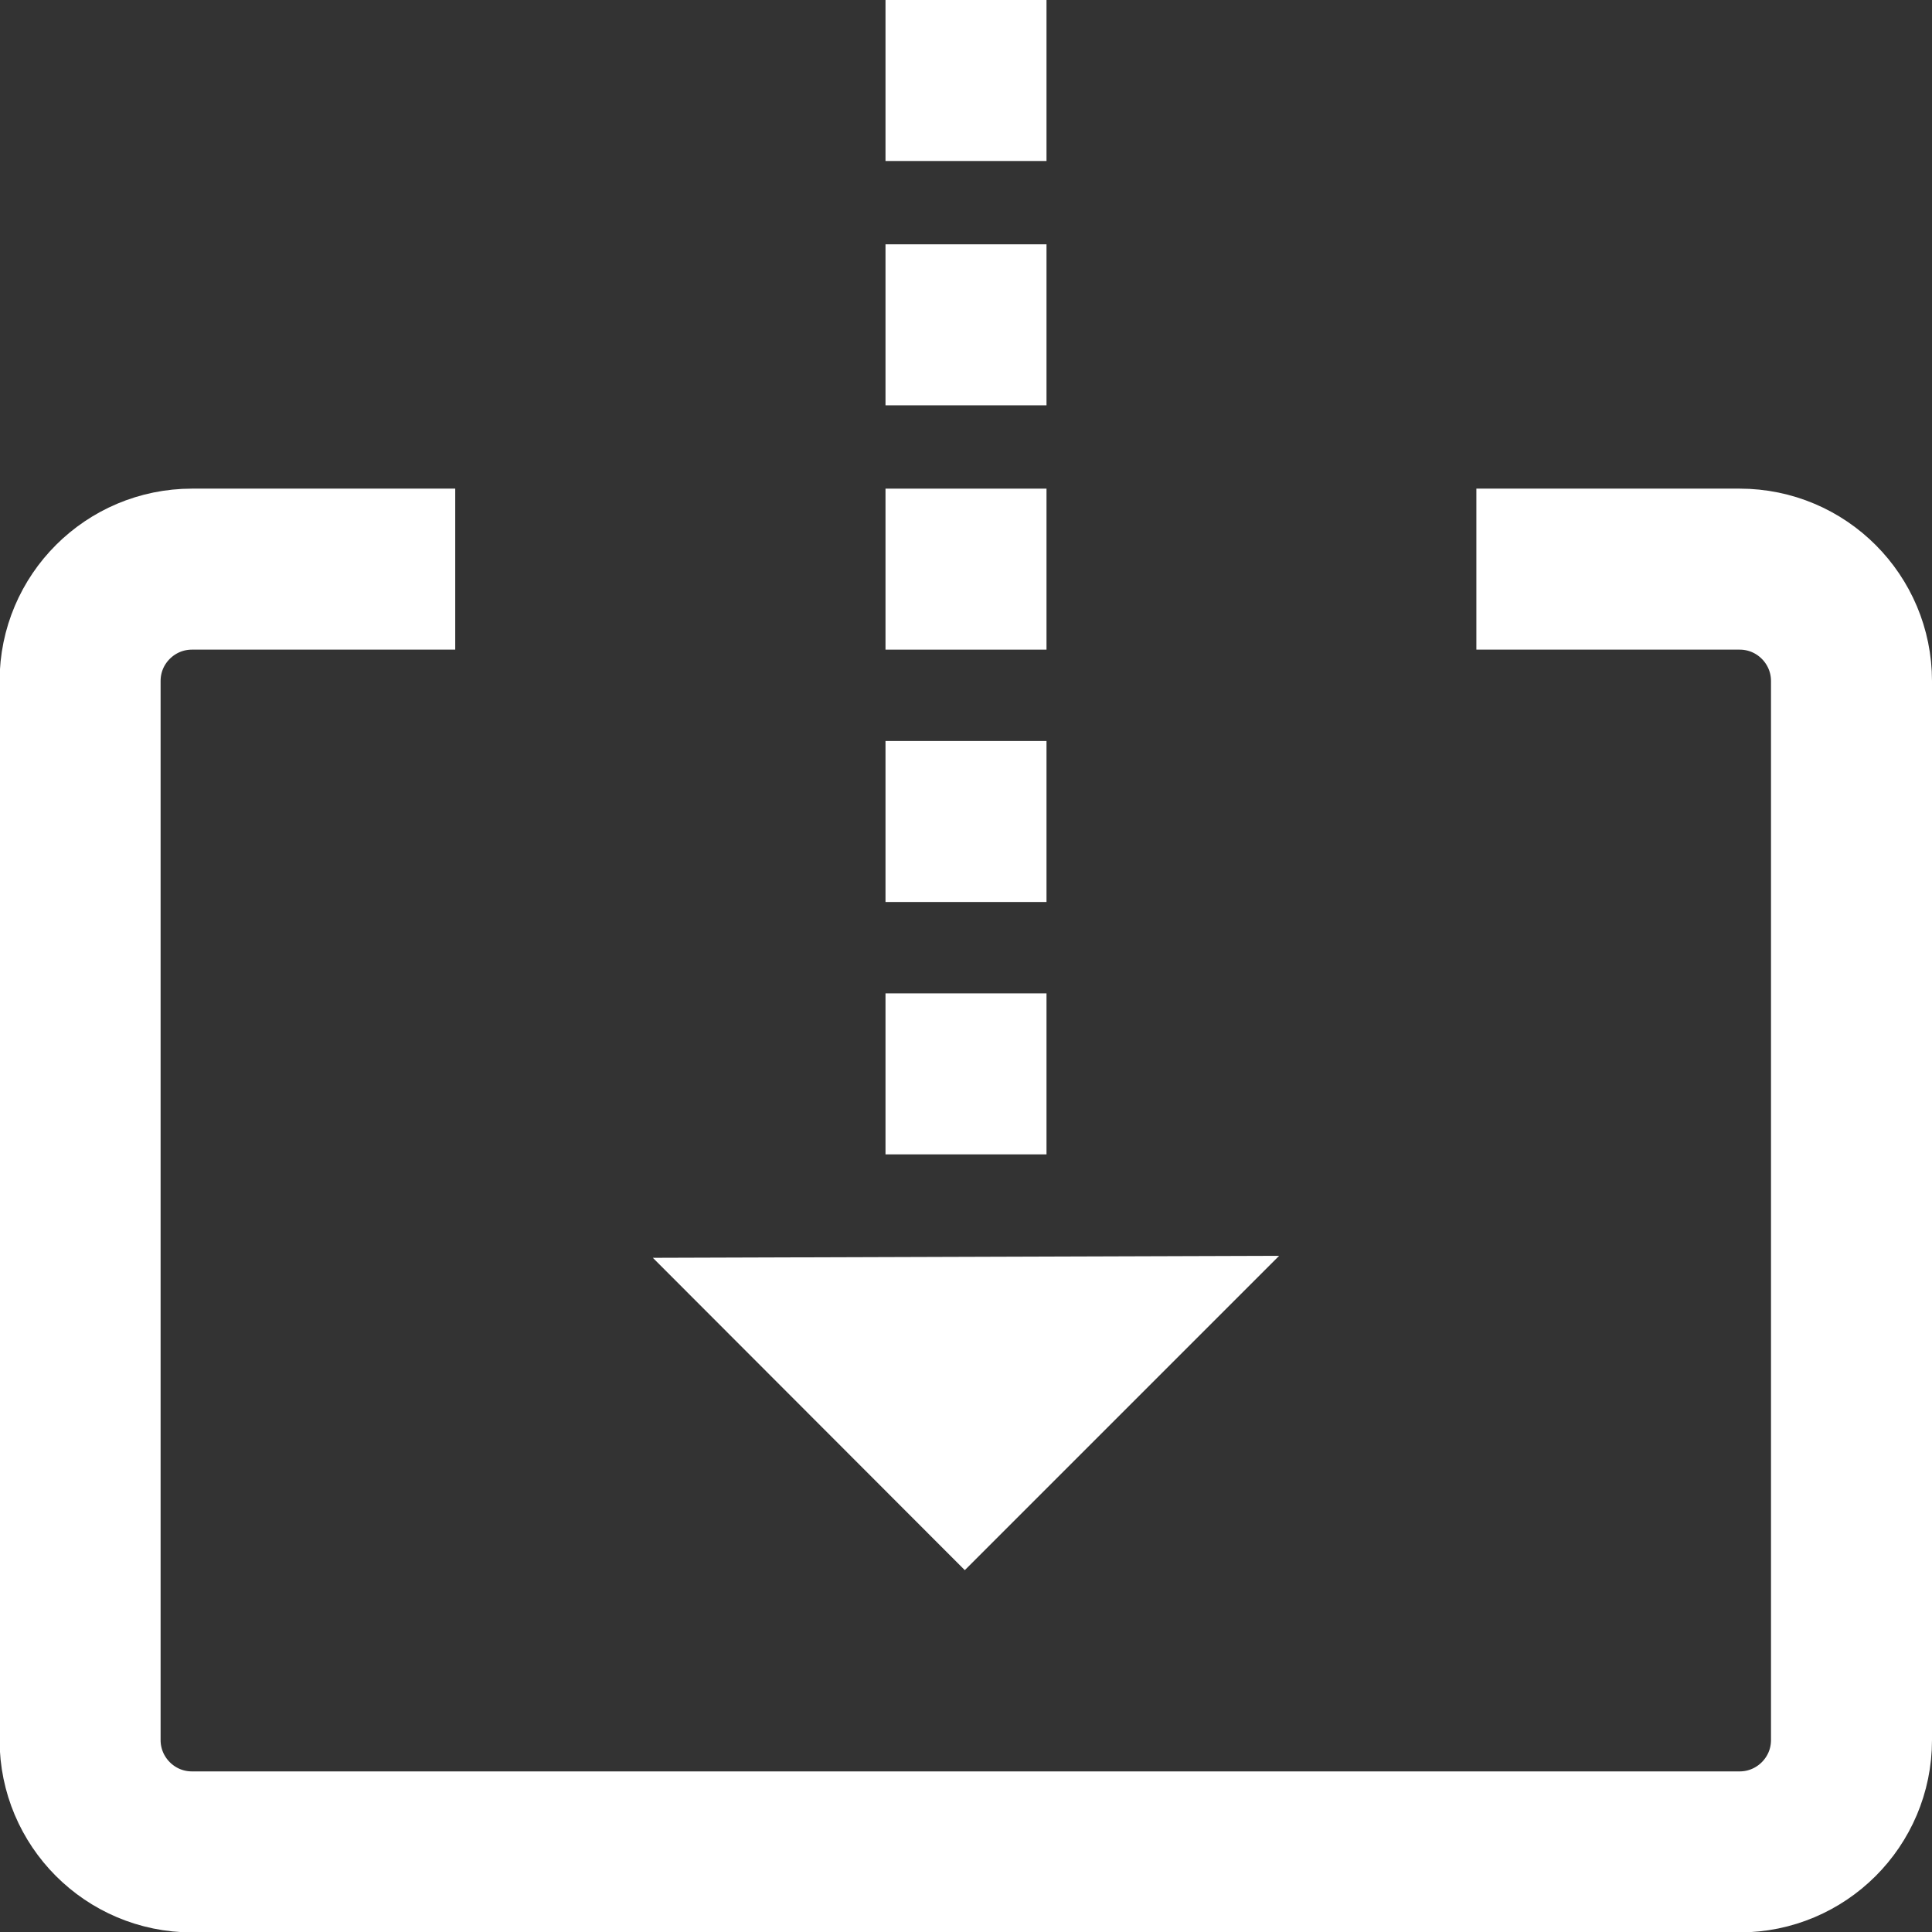
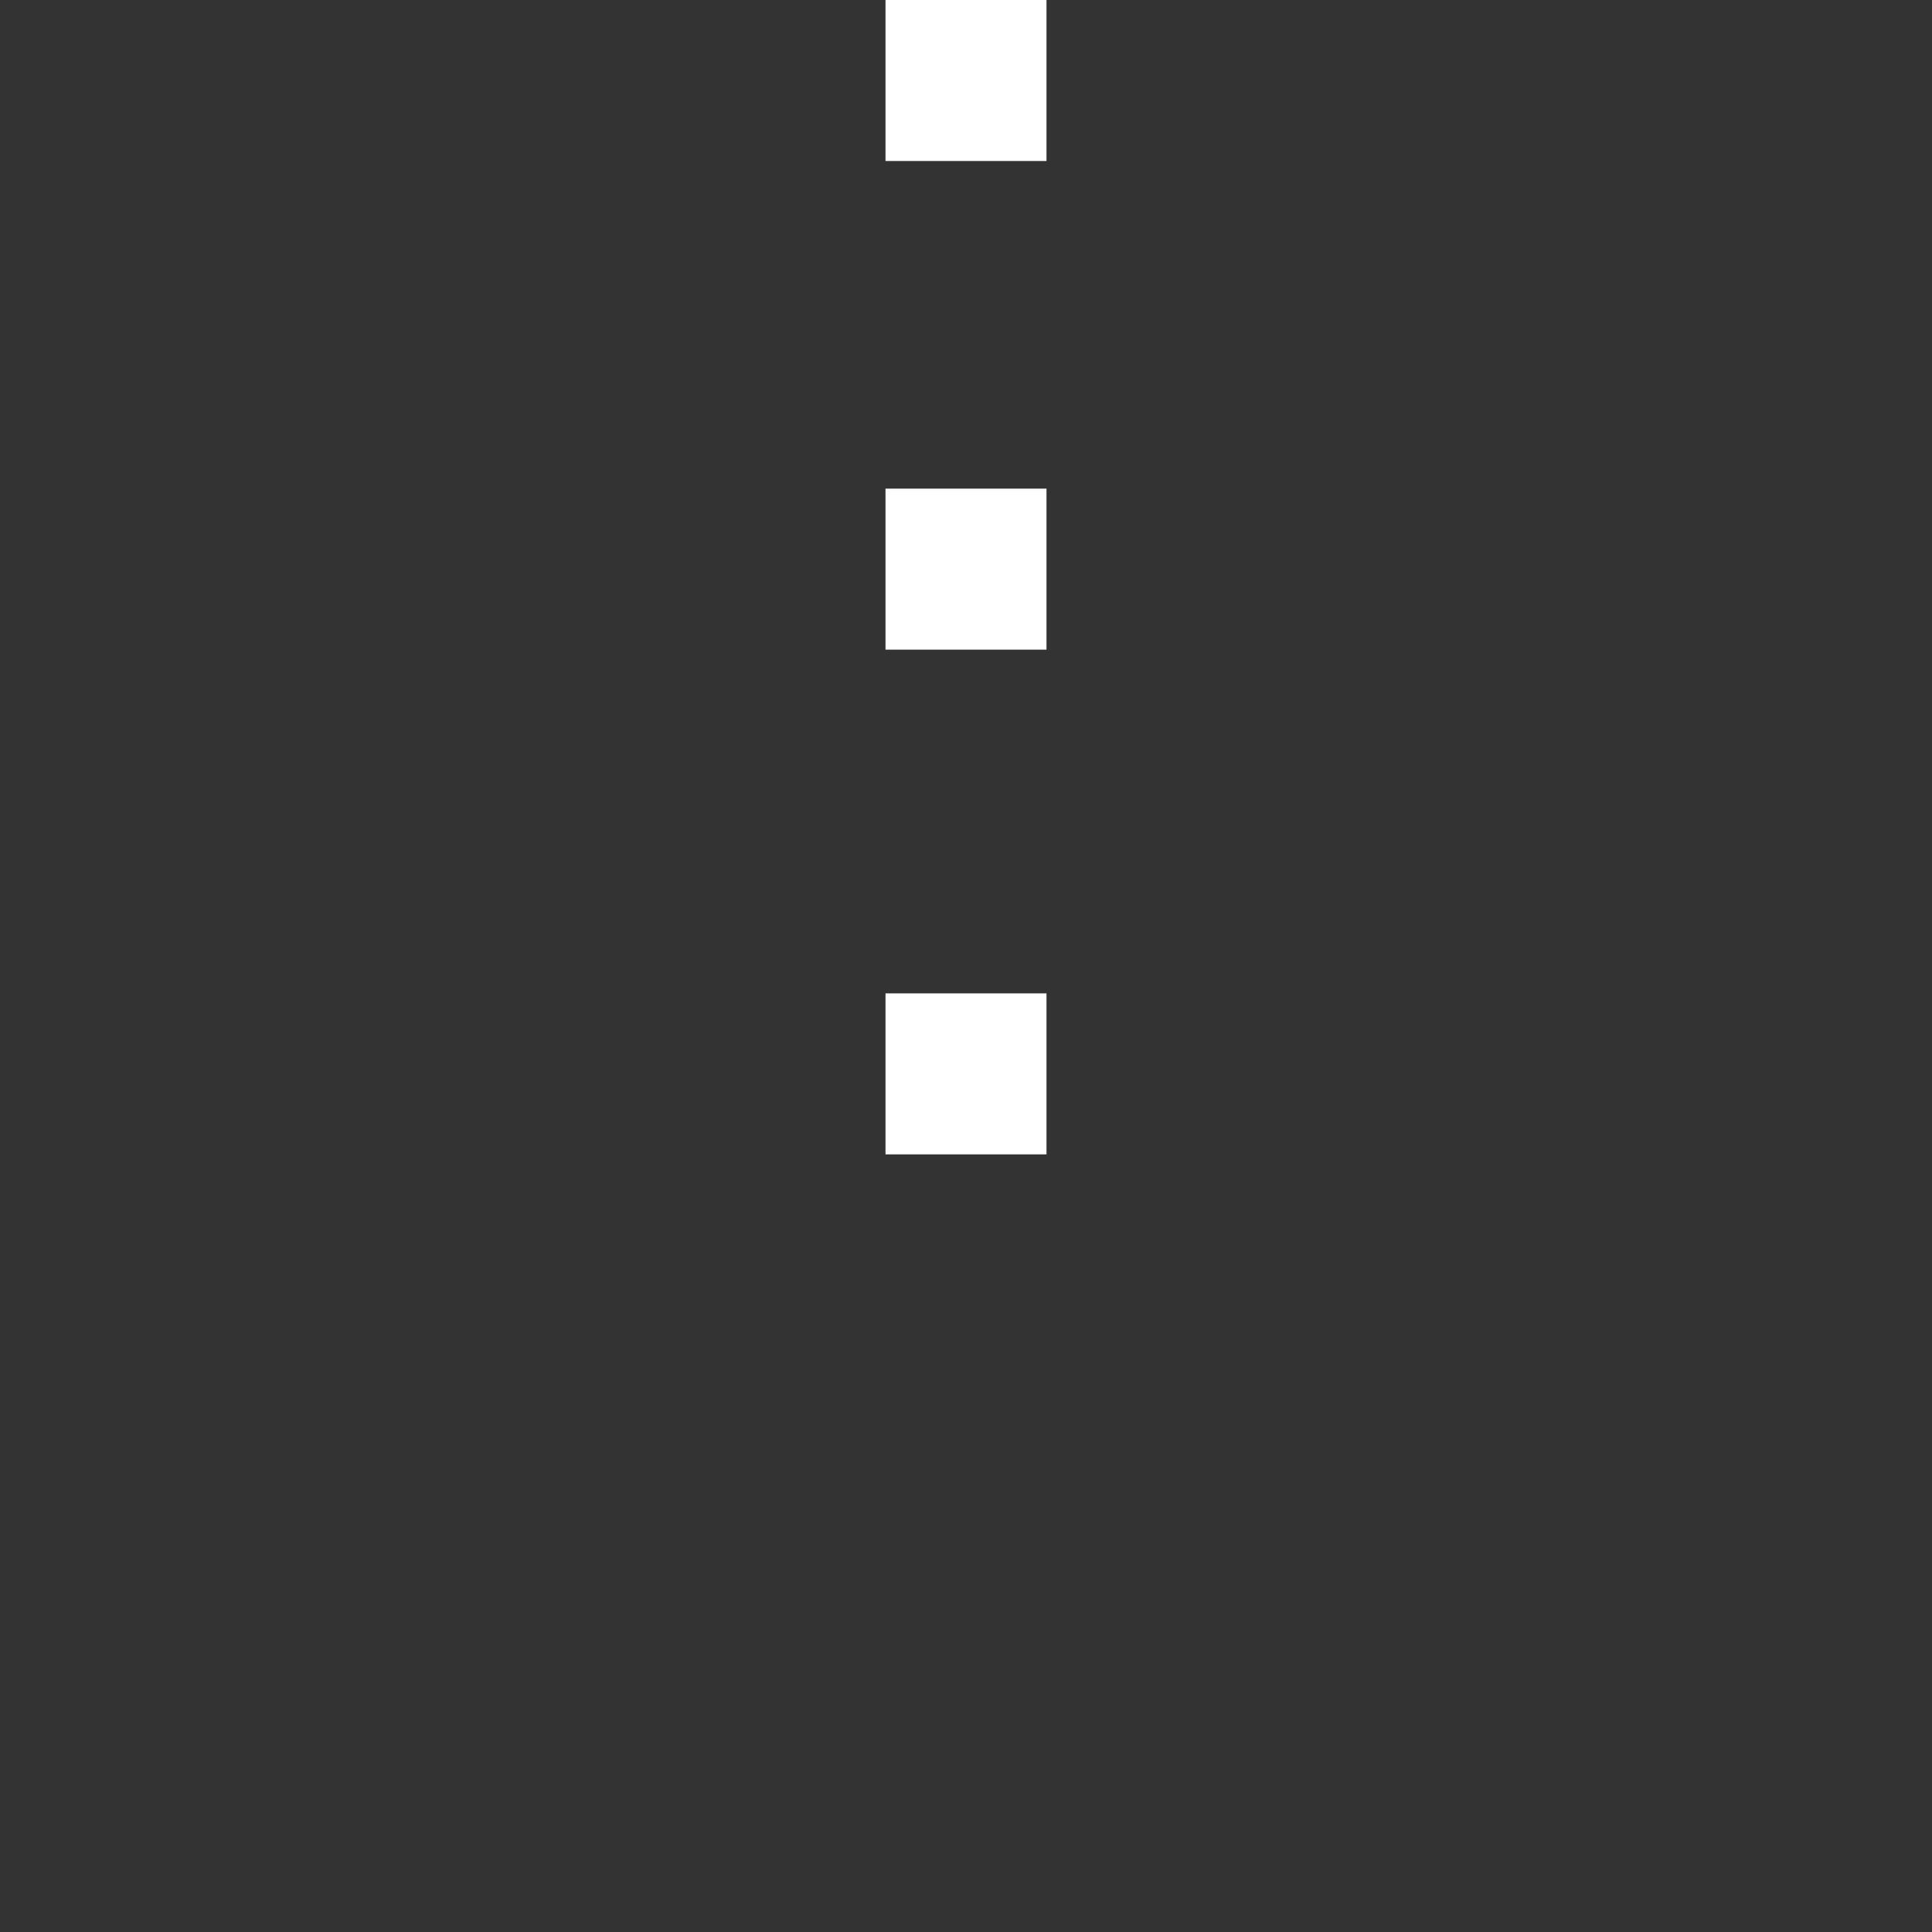
<svg xmlns="http://www.w3.org/2000/svg" width="24" height="24" viewBox="0 0 24 24" fill="none">
  <rect x="0" y="0" width="24" height="24" fill="#333333" stroke="none" />
  <g id="Layer_1" clip-path="url(#clip0_3915_801)">
-     <path id="Vector" d="M5.655 7.07H2.385C1.62 7.07 0.995 7.69 0.995 8.46V21.615C0.995 22.38 1.615 23.005 2.385 23.005H21.61C22.375 23.005 23 22.385 23 21.615V8.46C23 7.695 22.38 7.07 21.61 7.07H18.34" stroke="white" stroke-width="2" stroke-miterlimit="10" />
    <path id="Vector_2" d="M12 0V2" stroke="white" stroke-width="2" stroke-miterlimit="10" />
-     <path id="Vector_3" d="M12 3.035V5.035" stroke="white" stroke-width="2" stroke-miterlimit="10" />
    <path id="Vector_4" d="M12 6.07V8.07" stroke="white" stroke-width="2" stroke-miterlimit="10" />
-     <path id="Vector_5" d="M12 9.205V11.205" stroke="white" stroke-width="2" stroke-miterlimit="10" />
    <path id="Vector_6" d="M12 12.34V14.34" stroke="white" stroke-width="2" stroke-miterlimit="10" />
-     <path id="Vector_7" d="M8.11 15.625L11.985 19.505L15.89 15.6L8.11 15.625Z" fill="white" />
+     <path id="Vector_7" d="M8.11 15.625L11.985 19.505L8.11 15.625Z" fill="white" />
  </g>
  <defs>
    <clipPath id="clip0_3915_801">
      <rect width="24" height="24" fill="white" />
    </clipPath>
  </defs>
</svg>